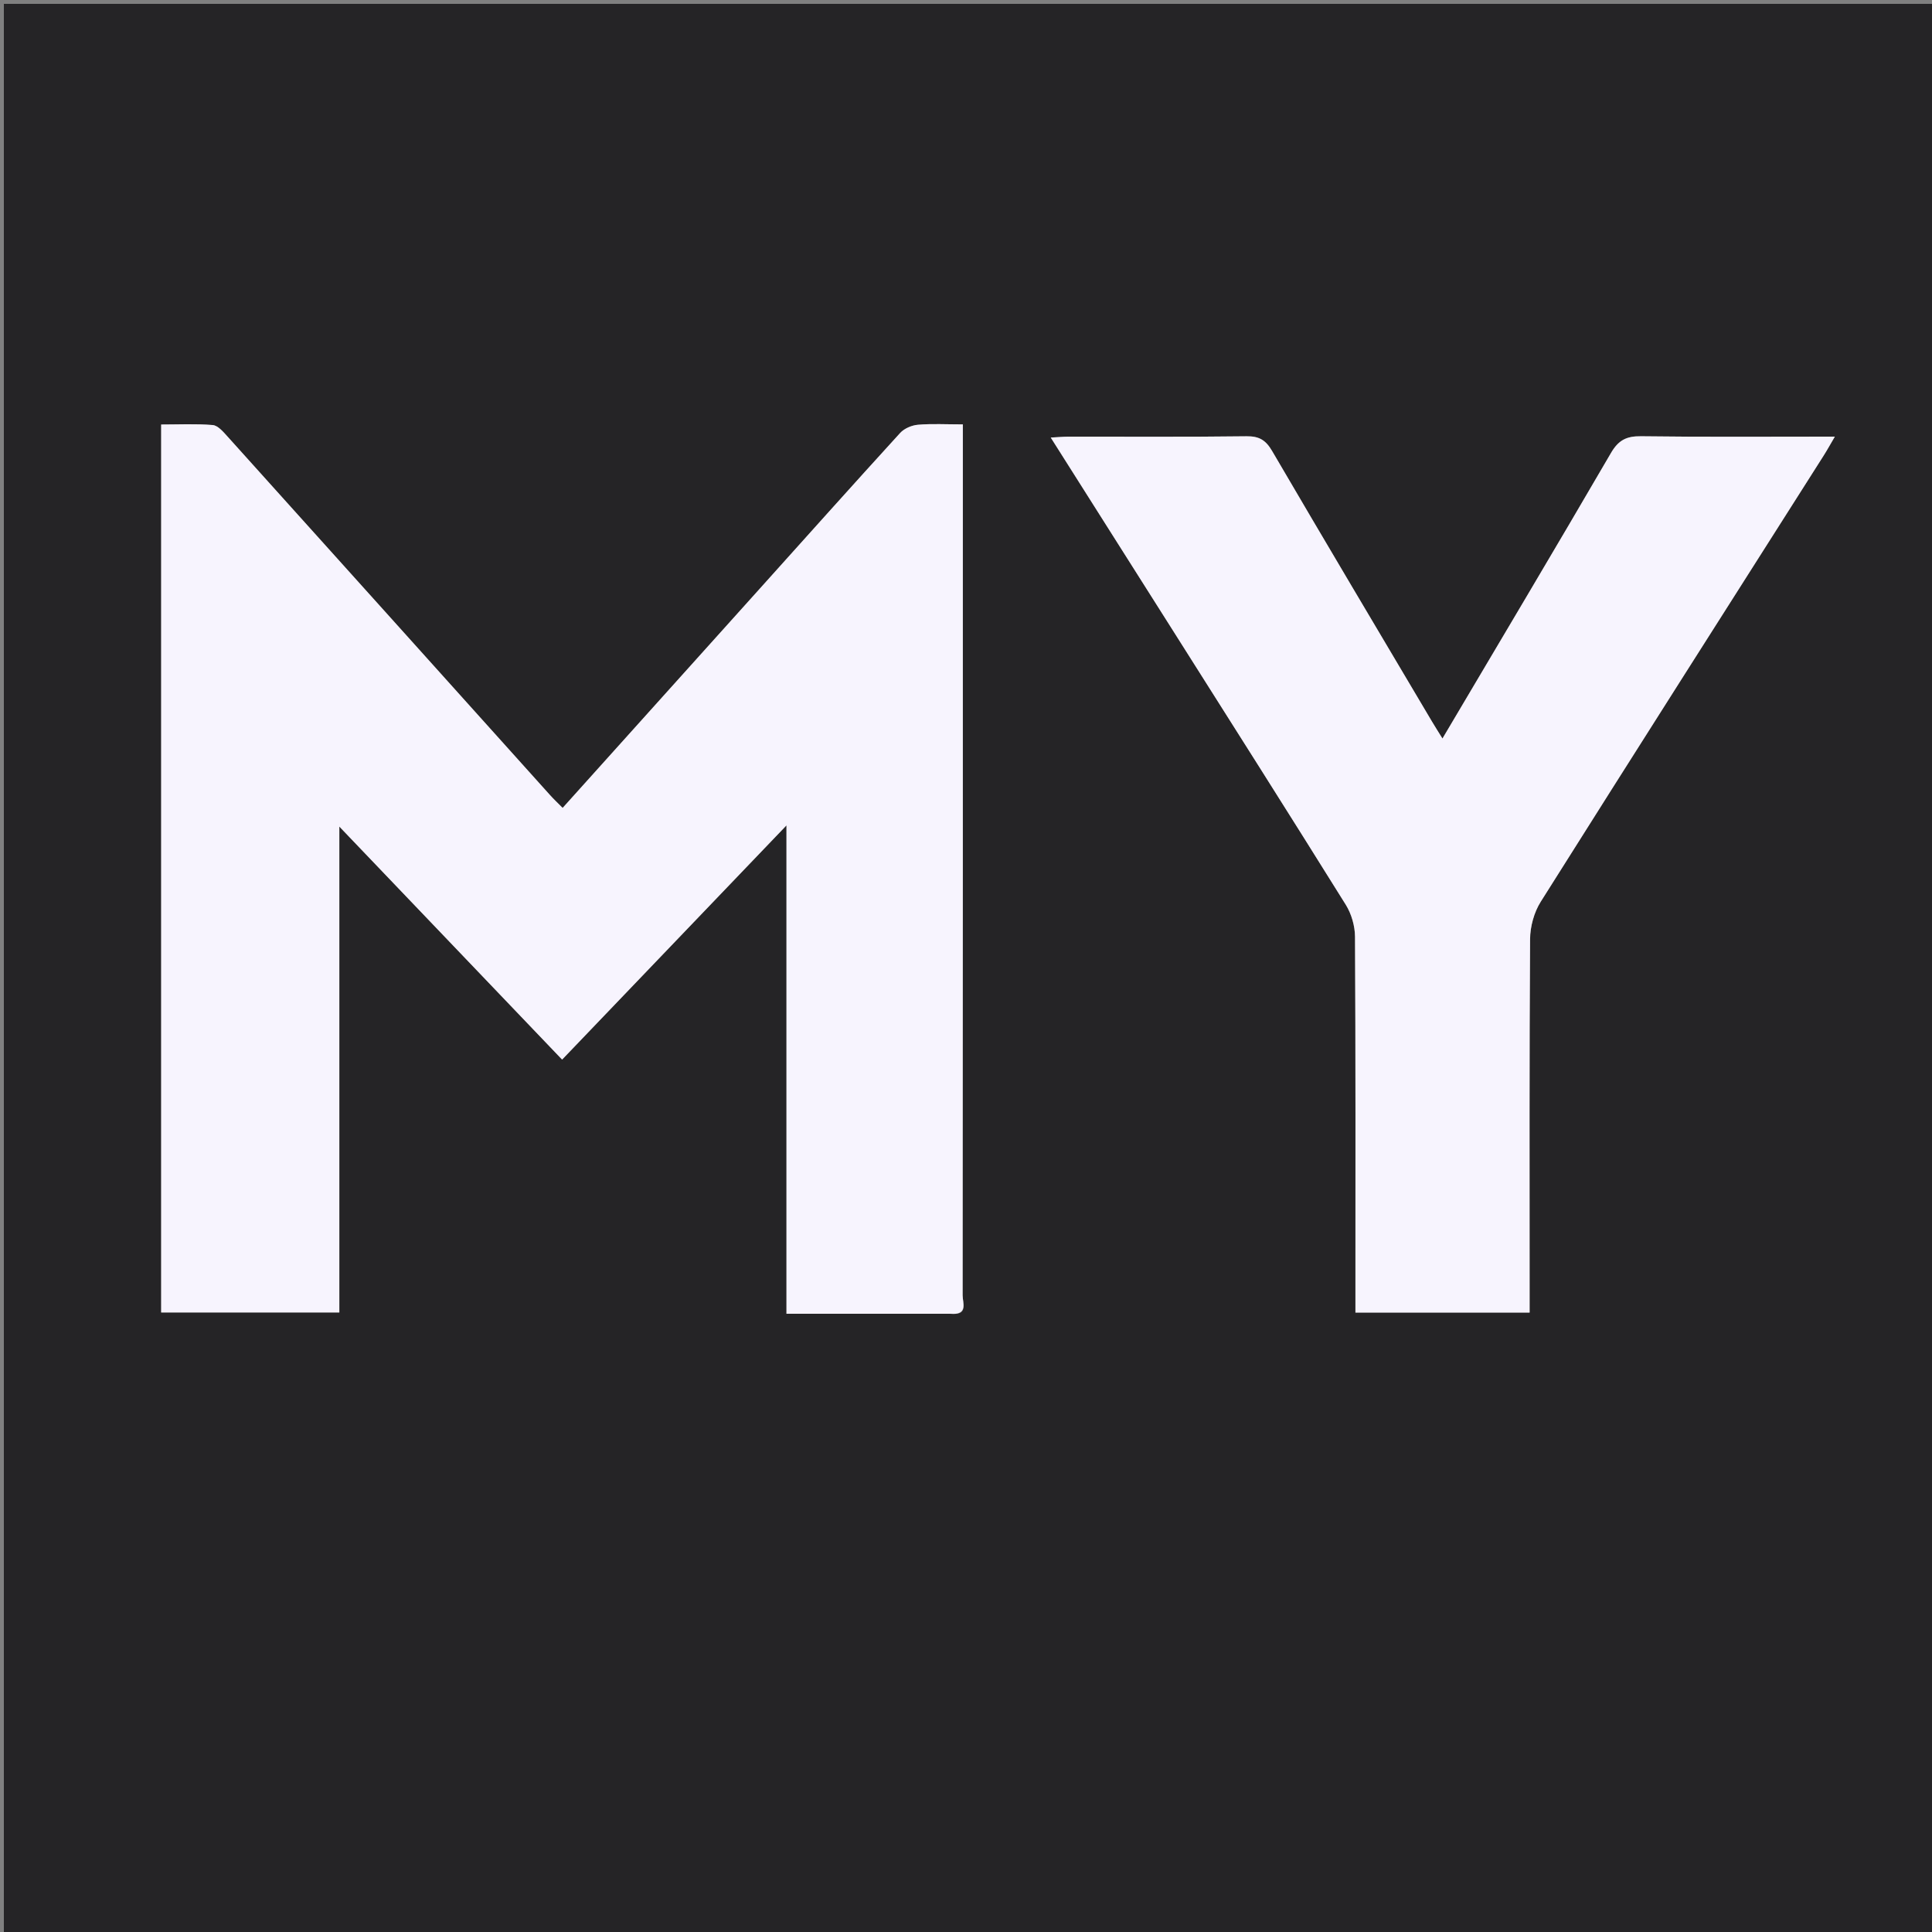
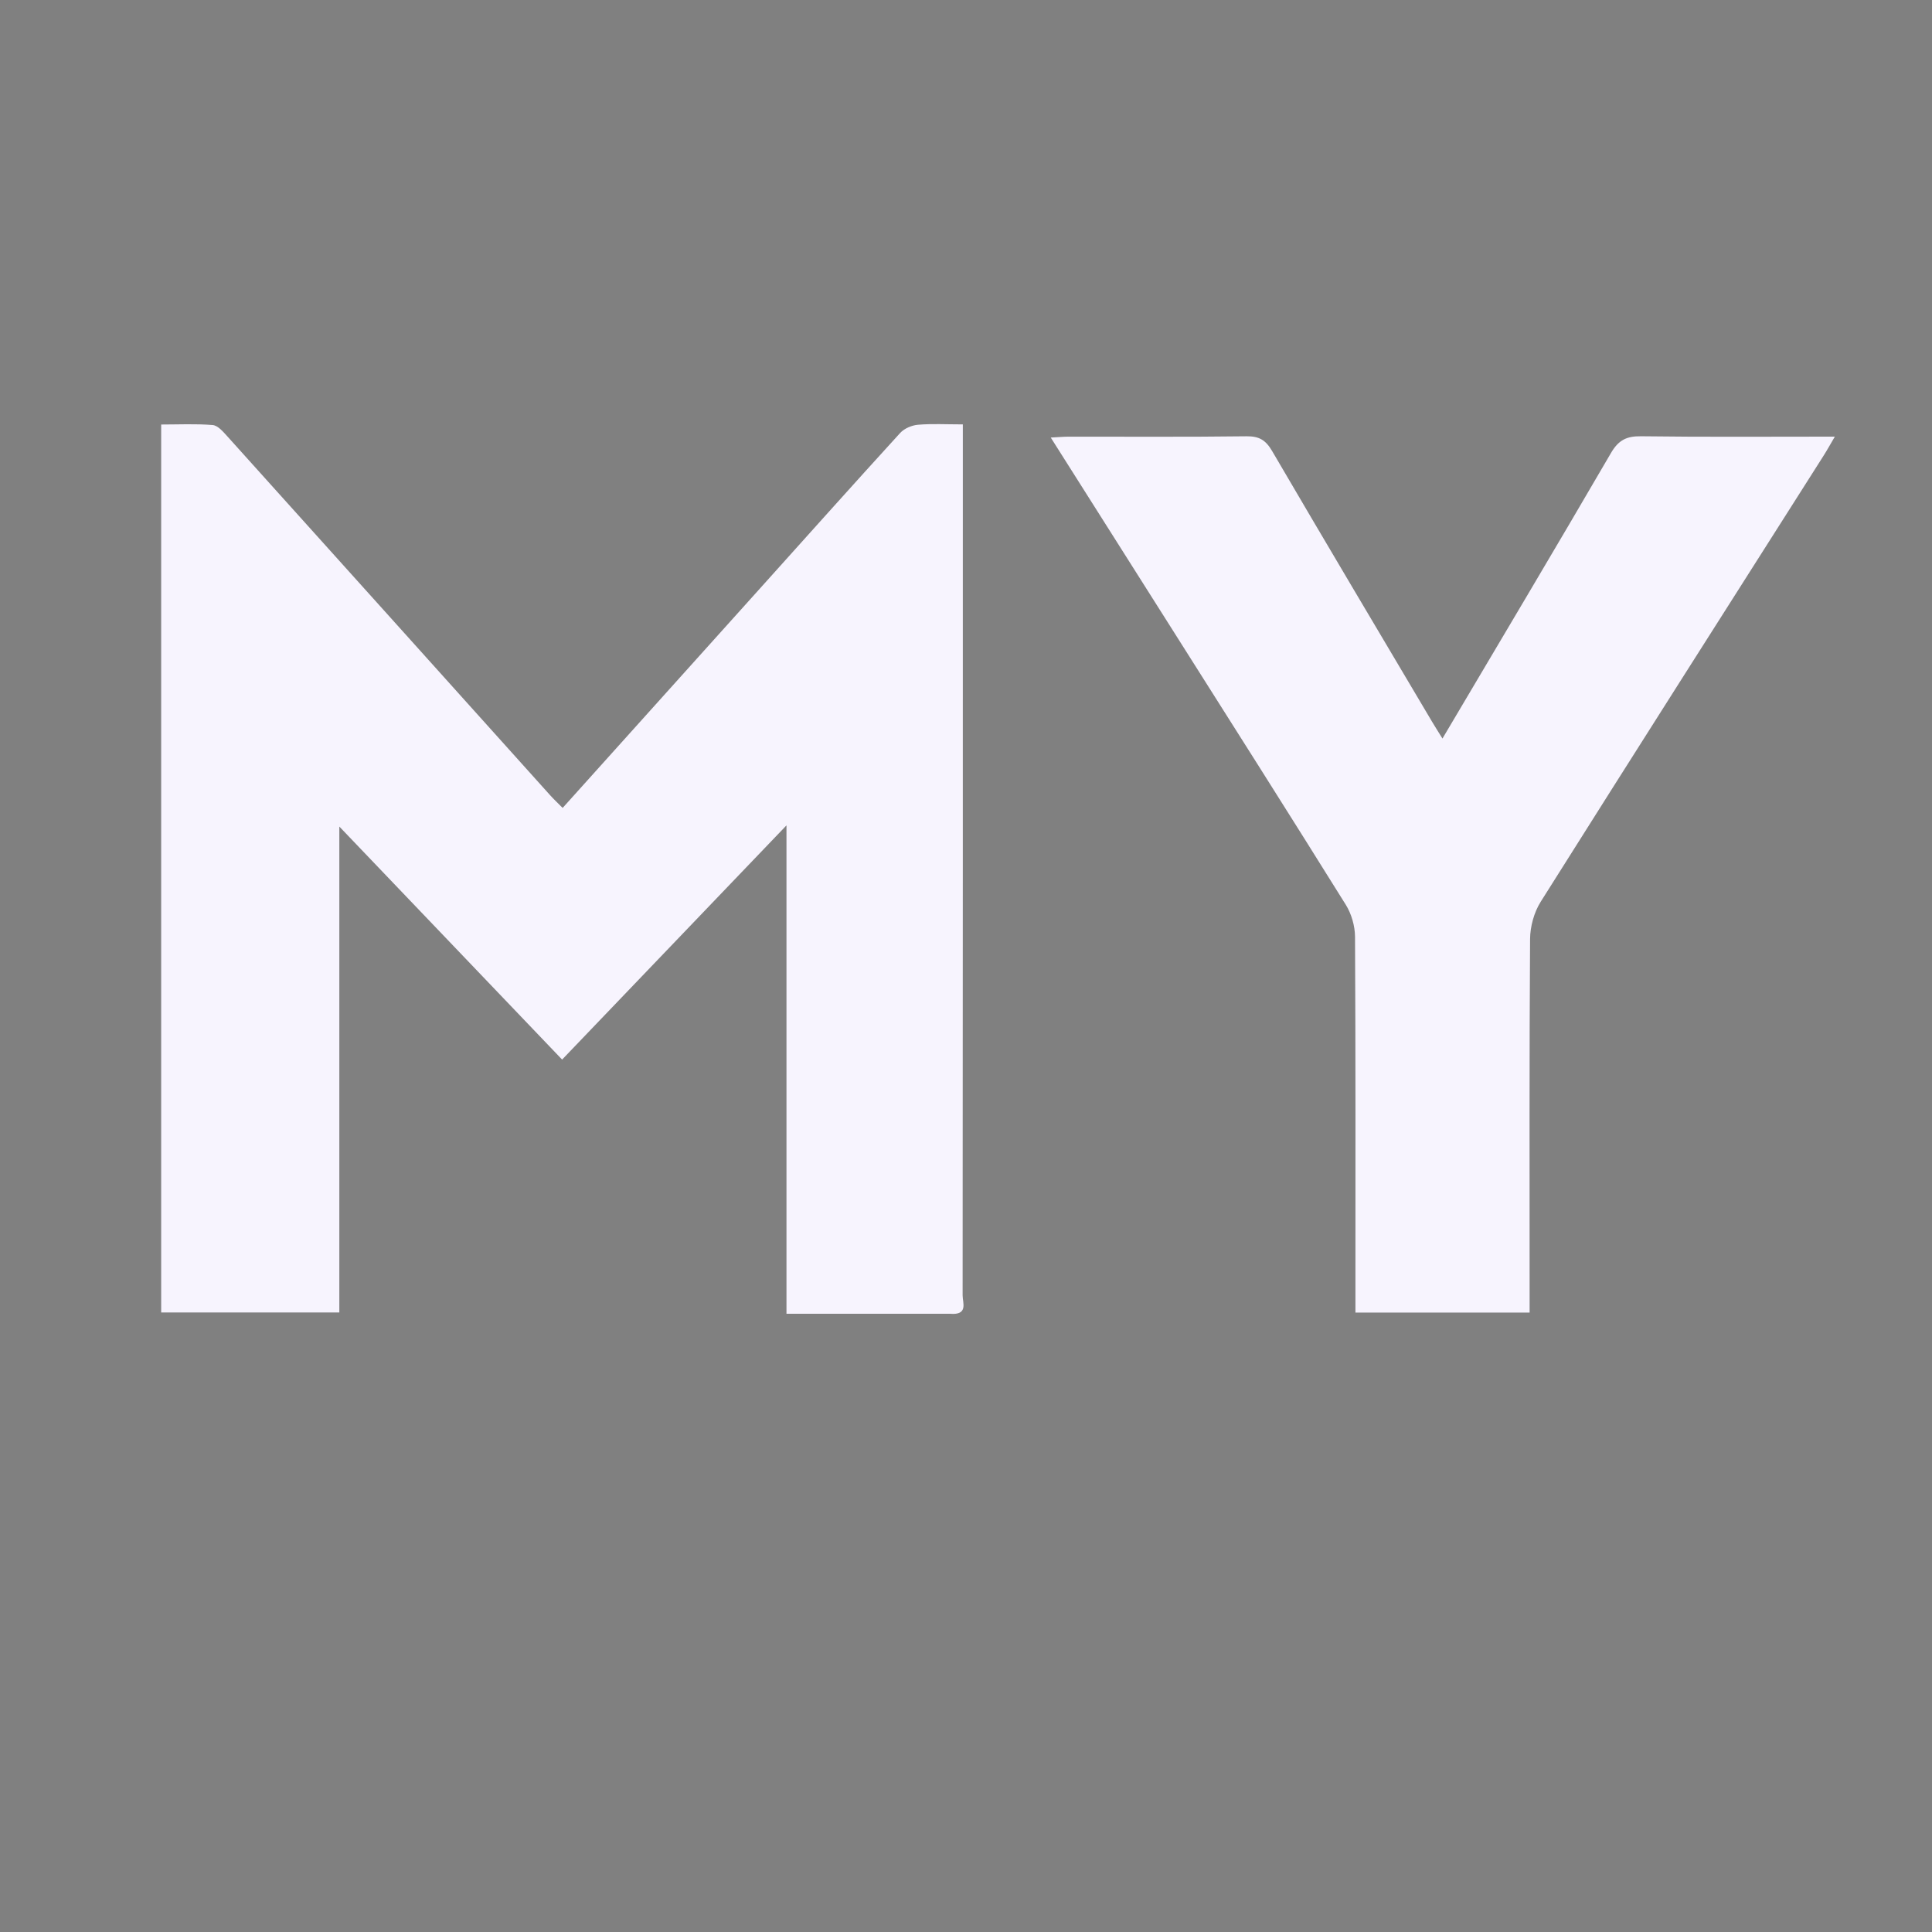
<svg xmlns="http://www.w3.org/2000/svg" version="1.1" id="Layer_1" x="0px" y="0px" width="100%" viewBox="0 0 500 500" enable-background="new 0 0 500 500" xml:space="preserve">
  <rect x="0" y="0" width="500" height="500" fill="#808080" stroke="none" />
-   <path fill="#252426" opacity="1" stroke="none" d=" M343,501   C228.667,501 114.833,501 1,501   C1,334.333 1,167.667 1,1   C167.667,1 334.333,1 501,1   C501,167.667 501,334.333 501,501   C448.5,501 396,501 343,501  M246.359,340.002   C250.652,340.406 249.125,337.13 249.126,335.246   C249.191,261.765 249.181,188.283 249.181,114.802   C249.181,113.214 249.181,111.625 249.181,109.831   C244.845,109.831 241.176,109.616 237.552,109.929   C235.951,110.067 234.021,110.89 232.957,112.056   C220.719,125.471 208.621,139.013 196.481,152.516   C179.556,171.343 162.628,190.165 145.611,209.09   C144.419,207.883 143.334,206.87 142.346,205.771   C114.496,174.804 86.663,143.822 58.79,112.876   C57.732,111.702 56.367,110.112 55.038,110.002   C50.643,109.639 46.199,109.865 41.712,109.865   C41.712,186.908 41.712,263.315 41.712,339.661   C57.057,339.661 72.111,339.661 87.818,339.661   C87.818,297.873 87.818,256.423 87.818,213.913   C107.57,234.572 126.474,254.345 145.474,274.218   C164.805,254.039 183.718,234.297 203.54,213.606   C203.54,256.719 203.54,298.272 203.54,340.003   C217.728,340.003 231.553,340.003 246.359,340.002  M303.874,163.652   C318.708,187.129 333.599,210.57 348.285,234.139   C349.759,236.504 350.665,239.645 350.68,242.433   C350.847,273.086 350.785,303.74 350.785,334.394   C350.785,336.158 350.785,337.923 350.785,339.697   C366.082,339.697 380.811,339.697 395.861,339.697   C395.861,337.599 395.861,335.793 395.861,333.987   C395.861,303.666 395.778,273.345 395.983,243.026   C396.005,239.777 397.014,236.101 398.739,233.362   C423.025,194.808 447.516,156.382 471.948,117.92   C472.881,116.45 473.723,114.921 474.856,112.998   C457.679,112.998 441.191,113.122 424.708,112.905   C420.95,112.855 418.868,113.89 416.916,117.242   C402.613,141.801 388.056,166.213 373.308,191.131   C372.275,189.461 371.397,188.093 370.569,186.696   C356.755,163.384 342.892,140.103 329.214,116.712   C327.566,113.895 325.866,112.869 322.588,112.911   C307.264,113.108 291.935,112.993 276.608,113.008   C275.221,113.009 273.835,113.142 271.937,113.24   C282.681,130.223 293.068,146.64 303.874,163.652  z" />
  <path fill="#F7F4FE" opacity="1" stroke="none" d=" M245.869,340.002   C231.553,340.003 217.728,340.003 203.54,340.003   C203.54,298.272 203.54,256.719 203.54,213.606   C183.718,234.297 164.805,254.039 145.474,274.218   C126.474,254.345 107.57,234.572 87.818,213.913   C87.818,256.423 87.818,297.873 87.818,339.661   C72.111,339.661 57.057,339.661 41.712,339.661   C41.712,263.315 41.712,186.908 41.712,109.865   C46.199,109.865 50.643,109.639 55.038,110.002   C56.367,110.112 57.732,111.702 58.79,112.876   C86.663,143.822 114.496,174.804 142.346,205.771   C143.334,206.87 144.419,207.883 145.611,209.09   C162.628,190.165 179.556,171.343 196.481,152.516   C208.621,139.013 220.719,125.471 232.957,112.056   C234.021,110.89 235.951,110.067 237.552,109.929   C241.176,109.616 244.845,109.831 249.181,109.831   C249.181,111.625 249.181,113.214 249.181,114.802   C249.181,188.283 249.191,261.765 249.126,335.246   C249.125,337.13 250.652,340.406 245.869,340.002  z" />
  <path fill="#F7F4FE" opacity="1" stroke="none" d=" M303.664,163.355   C293.068,146.64 282.681,130.223 271.937,113.24   C273.835,113.142 275.221,113.009 276.608,113.008   C291.935,112.993 307.264,113.108 322.588,112.911   C325.866,112.869 327.566,113.895 329.214,116.712   C342.892,140.103 356.755,163.384 370.569,186.696   C371.397,188.093 372.275,189.461 373.308,191.131   C388.056,166.213 402.613,141.801 416.916,117.242   C418.868,113.89 420.95,112.855 424.708,112.905   C441.191,113.122 457.679,112.998 474.856,112.998   C473.723,114.921 472.881,116.45 471.948,117.92   C447.516,156.382 423.025,194.808 398.739,233.362   C397.014,236.101 396.005,239.777 395.983,243.026   C395.778,273.345 395.861,303.666 395.861,333.987   C395.861,335.793 395.861,337.599 395.861,339.697   C380.811,339.697 366.082,339.697 350.785,339.697   C350.785,337.923 350.785,336.158 350.785,334.394   C350.785,303.74 350.847,273.086 350.68,242.433   C350.665,239.645 349.759,236.504 348.285,234.139   C333.599,210.57 318.708,187.129 303.664,163.355  z" />
</svg>